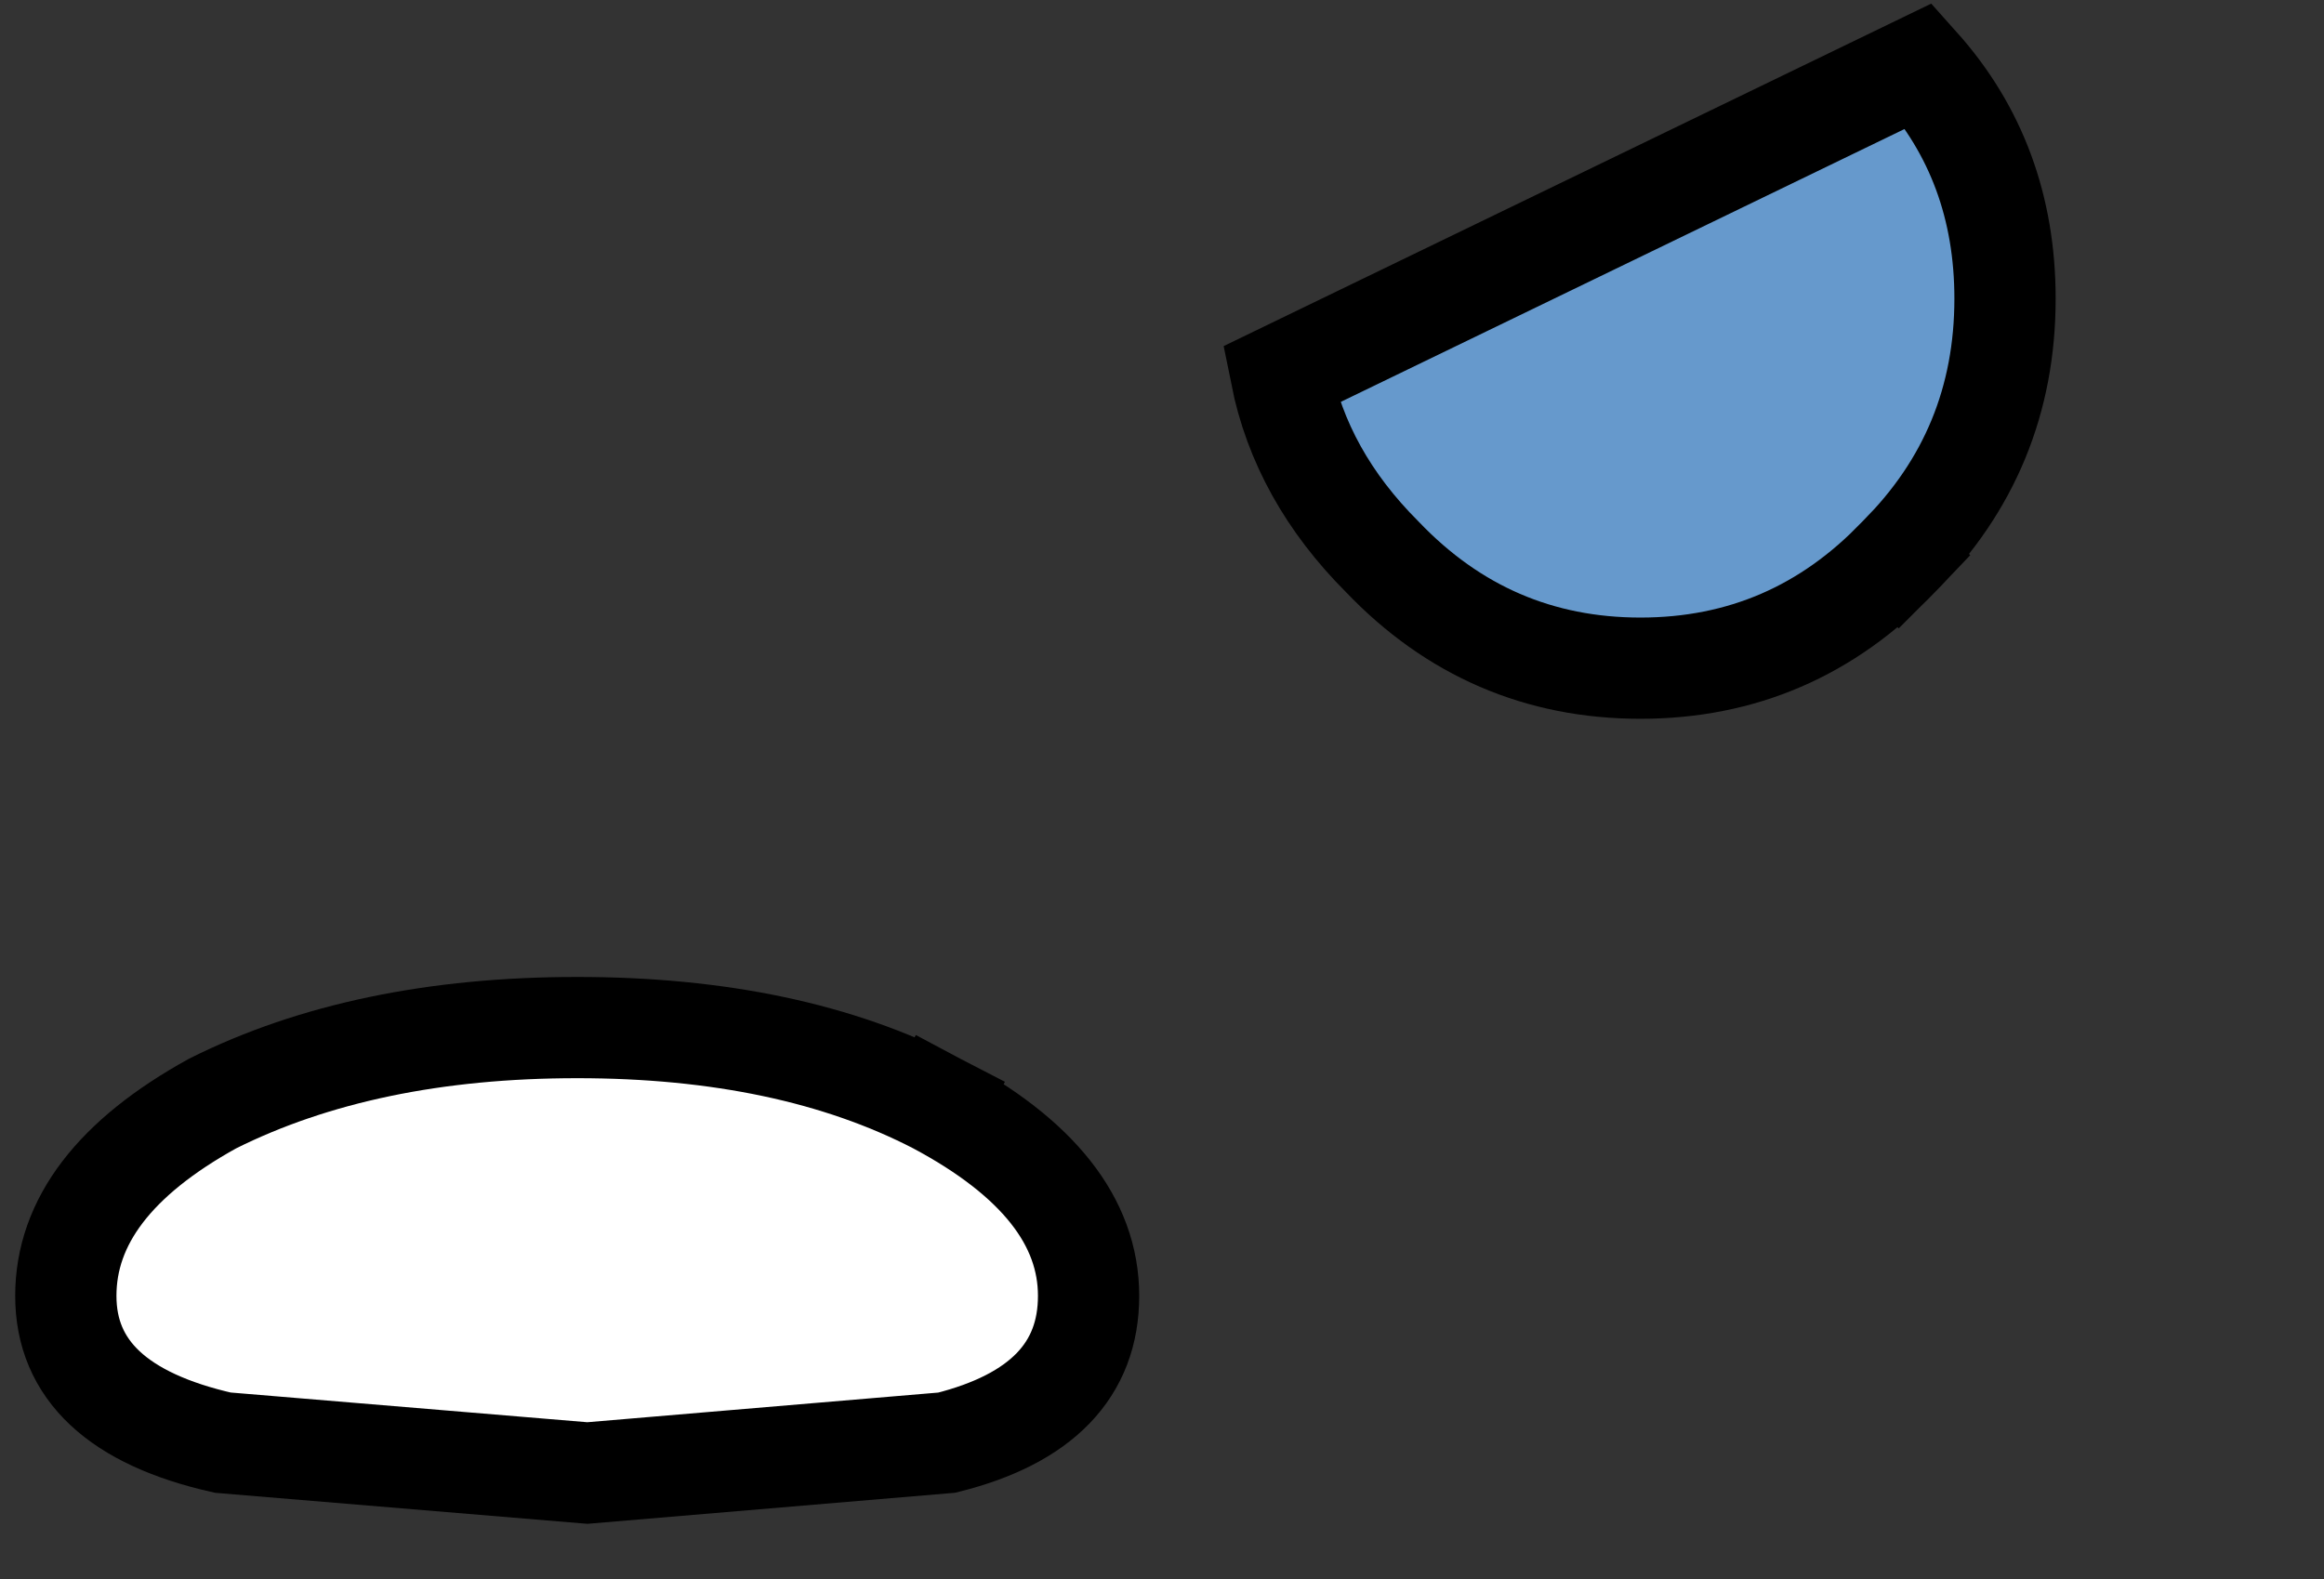
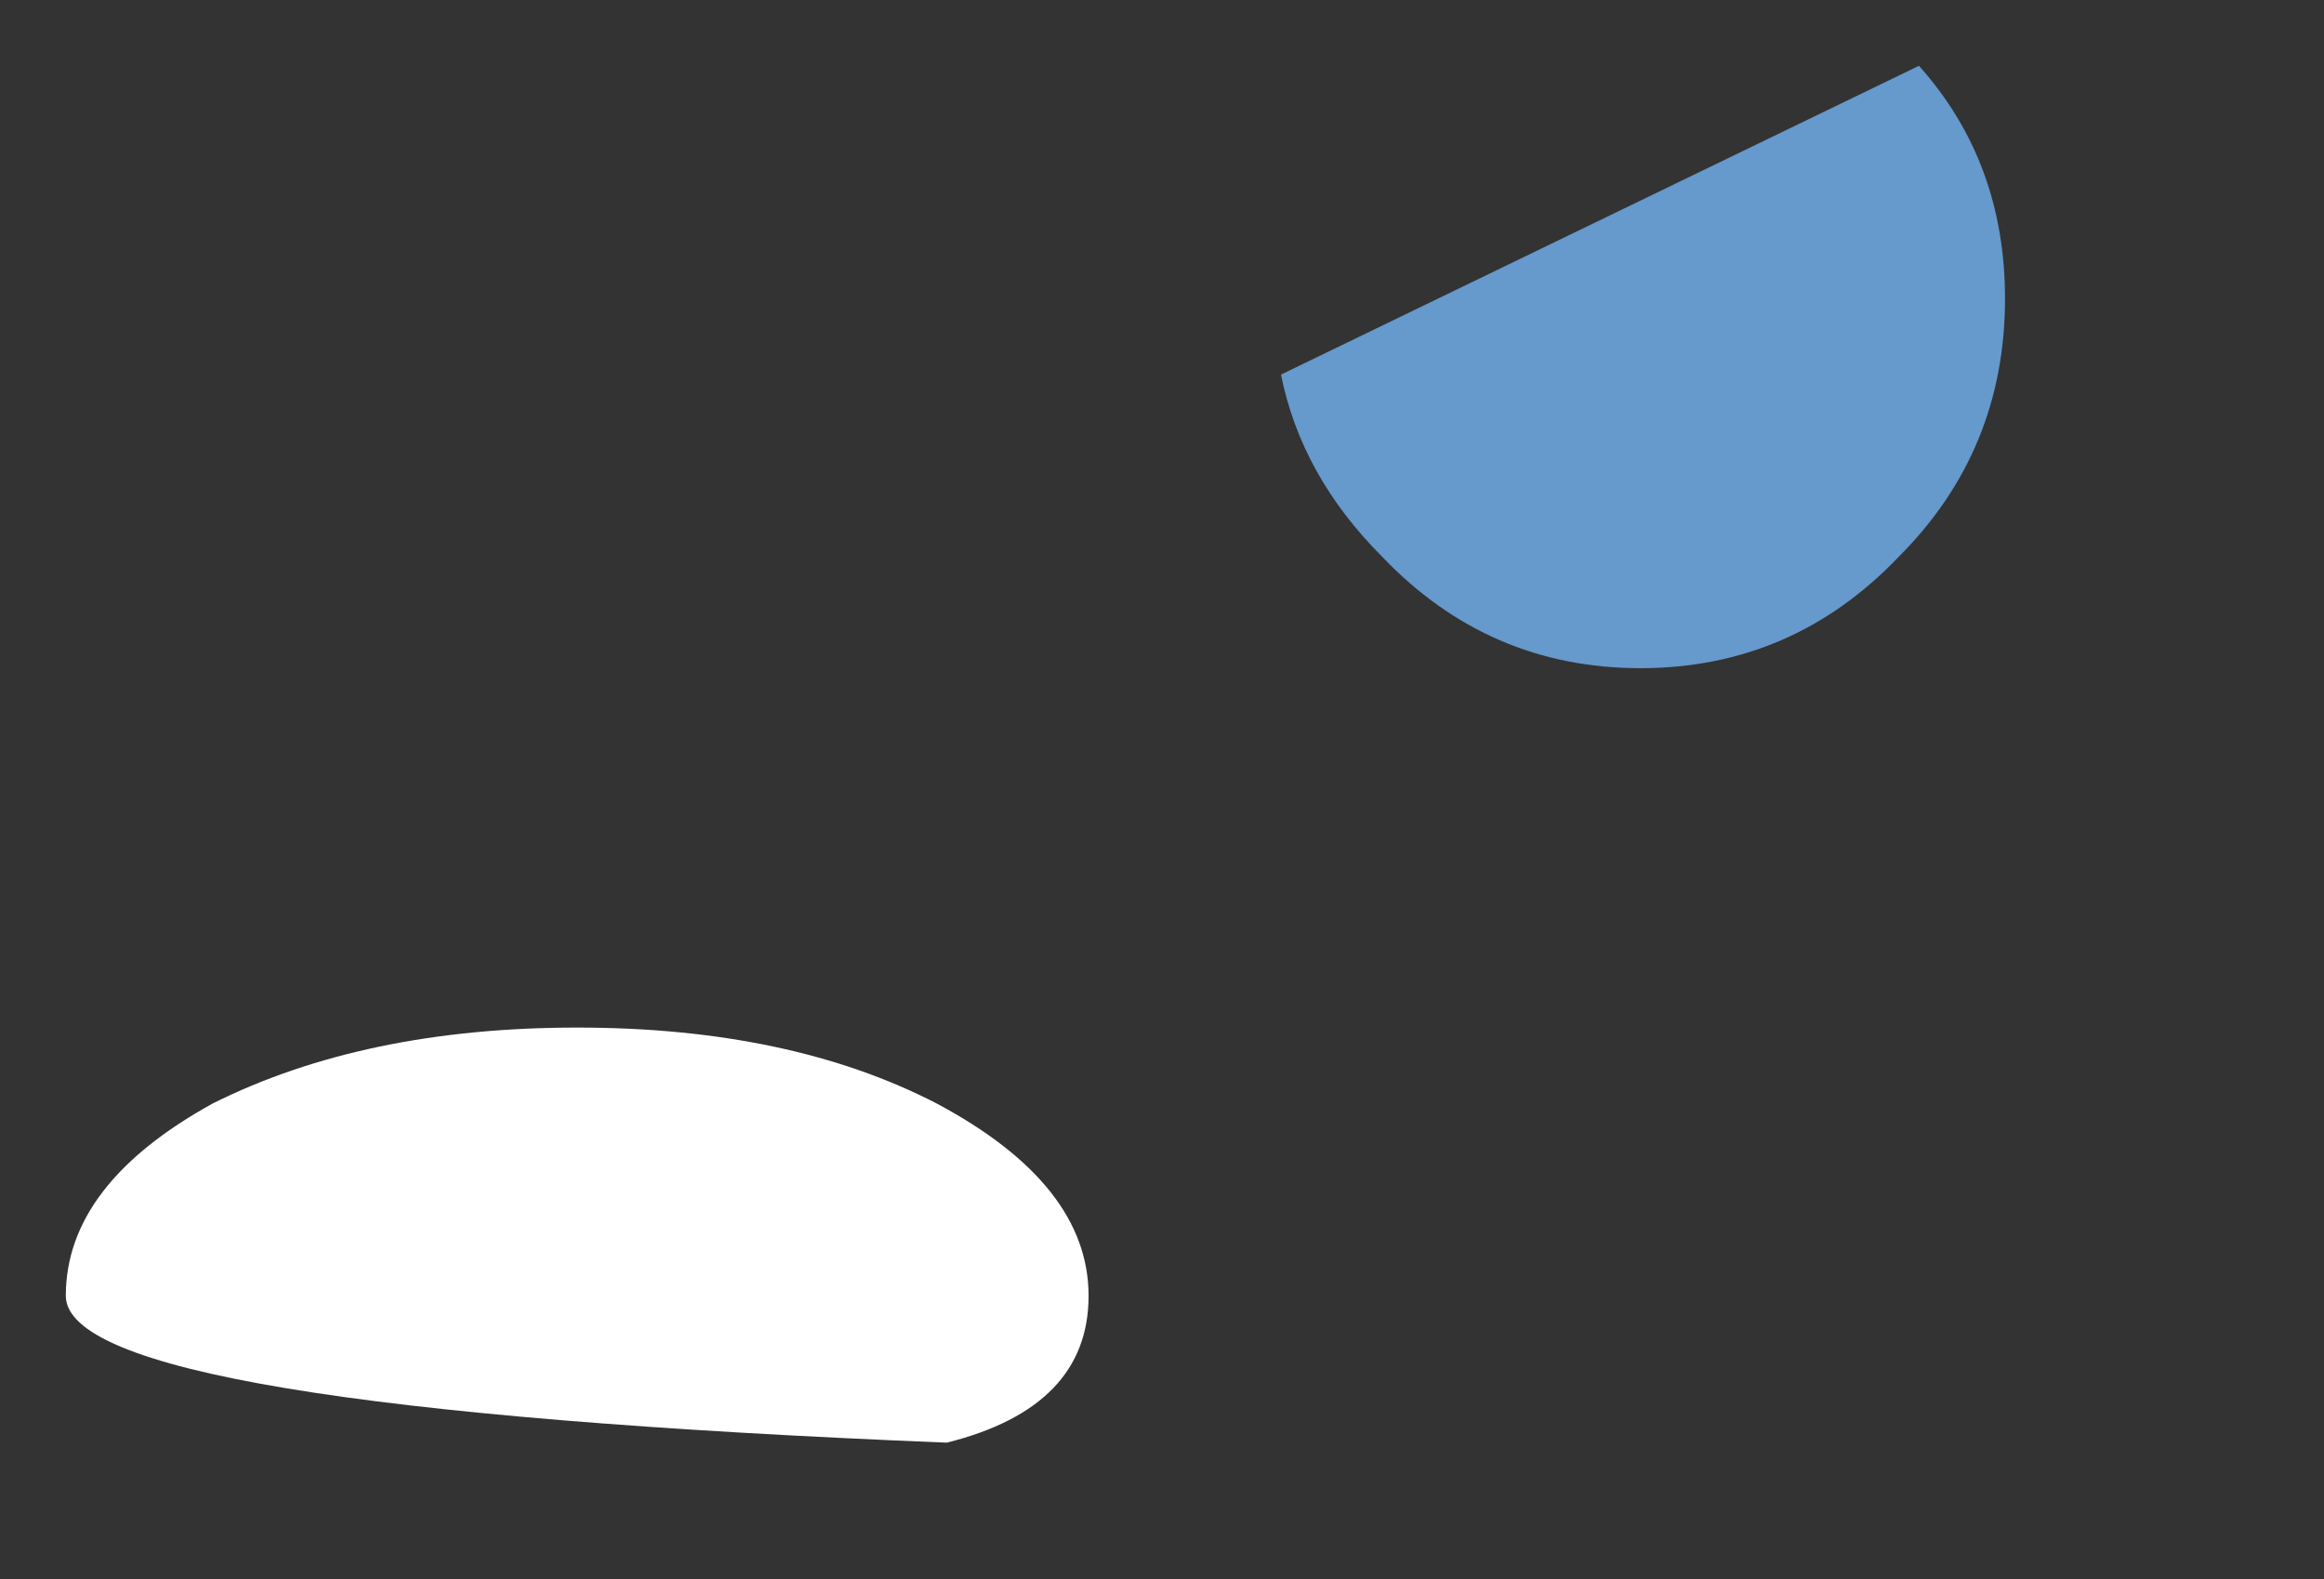
<svg xmlns="http://www.w3.org/2000/svg" height="15.6px" width="22.95px">
  <rect width="100%" height="100%" fill="#333333" stroke="none" />
  <g transform="matrix(1.0, 0.0, 0.0, 1.0, 5.7, 0.95)">
    <path d="M13.05 4.55 Q12.0 5.65 10.5 5.65 9.0 5.65 7.95 4.55 7.15 3.75 6.95 2.75 L13.25 -0.3 Q14.1 0.65 14.1 2.0 14.1 3.5 13.05 4.55" fill="#6699cc" fill-rule="evenodd" stroke="none" />
-     <path d="M3.55 9.95 Q5.05 10.75 5.05 11.85 5.05 12.95 3.65 13.3 L0.1 13.6 -3.5 13.3 Q-5.05 12.95 -5.05 11.85 -5.05 10.75 -3.6 9.95 -2.1 9.2 0.0 9.2 2.1 9.2 3.55 9.95" fill="#ffffff" fill-rule="evenodd" stroke="none" />
-     <path d="M13.05 4.55 Q12.0 5.65 10.5 5.65 9.0 5.65 7.95 4.55 7.15 3.75 6.95 2.75 L13.25 -0.3 Q14.1 0.65 14.1 2.0 14.1 3.5 13.05 4.55 M3.55 9.95 Q5.05 10.75 5.05 11.85 5.05 12.95 3.65 13.3 L0.1 13.6 -3.5 13.3 Q-5.05 12.95 -5.05 11.85 -5.05 10.75 -3.6 9.95 -2.1 9.2 0.0 9.2 2.1 9.2 3.55 9.95" fill="none" stroke="#000000" stroke-linecap="square" stroke-linejoin="miter-clip" stroke-miterlimit="12.0" stroke-width="1.0" />
+     <path d="M3.55 9.95 Q5.05 10.75 5.05 11.85 5.05 12.95 3.65 13.3 Q-5.05 12.95 -5.05 11.85 -5.05 10.75 -3.6 9.95 -2.1 9.2 0.0 9.2 2.1 9.2 3.55 9.95" fill="#ffffff" fill-rule="evenodd" stroke="none" />
  </g>
</svg>